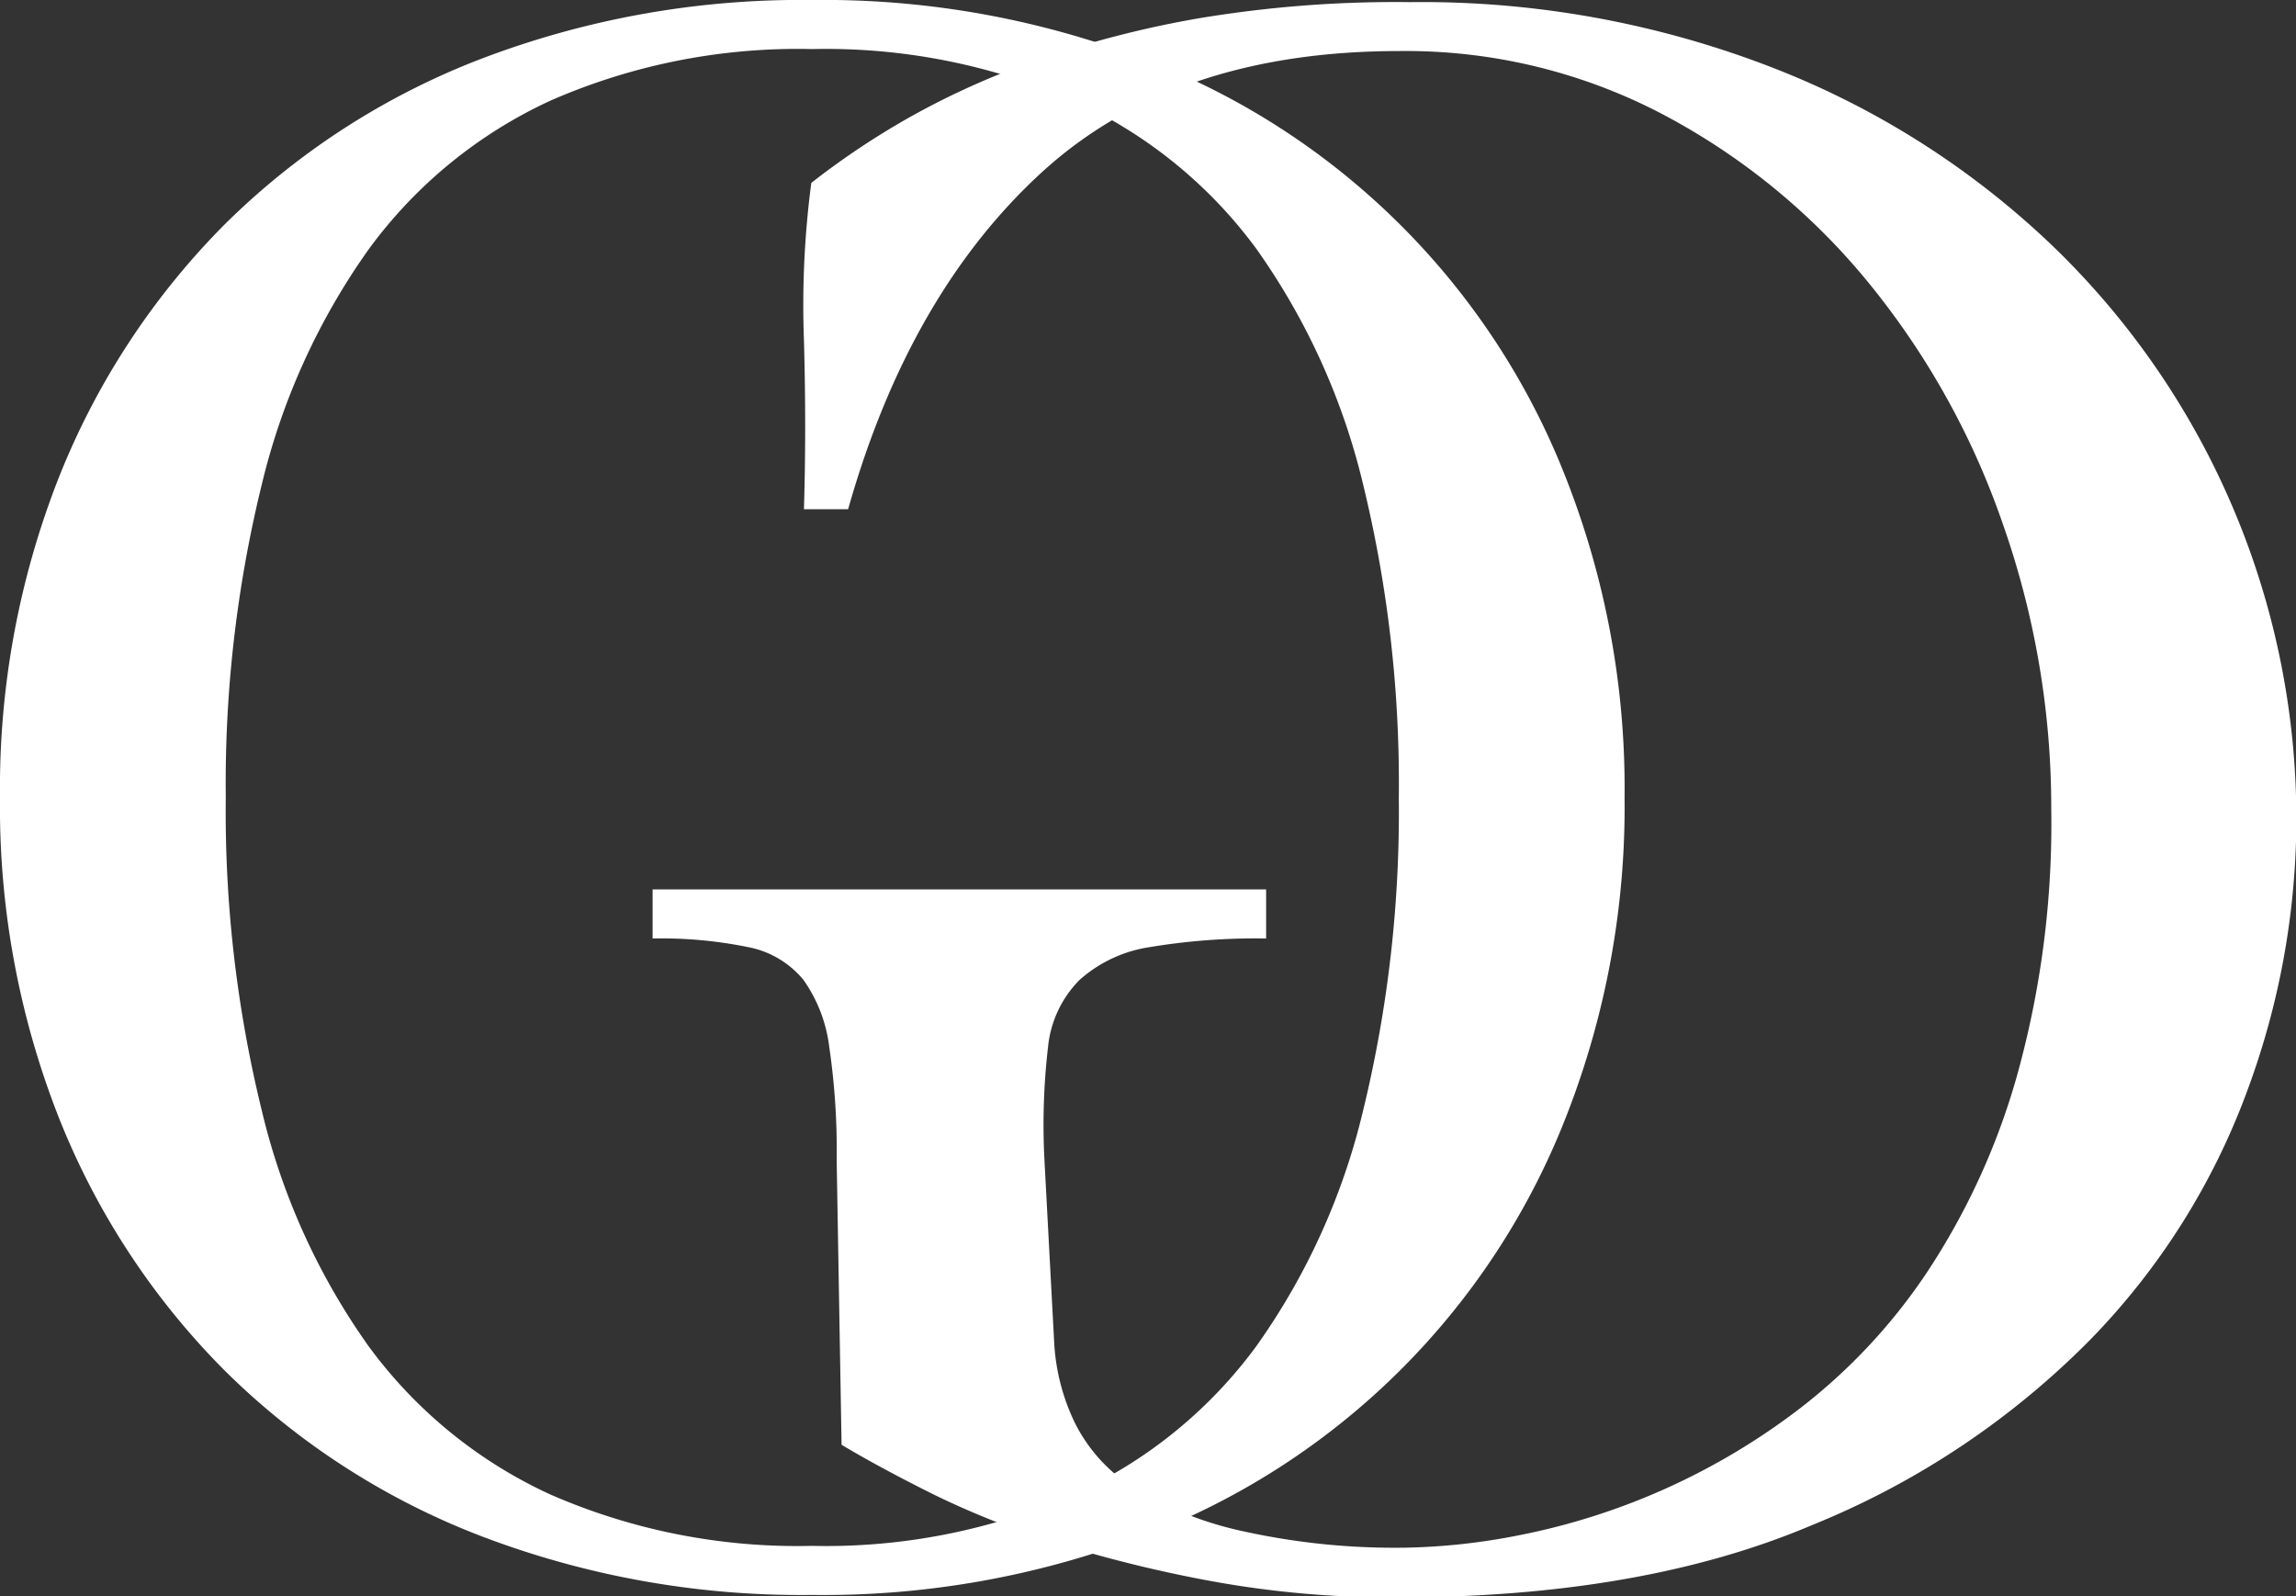
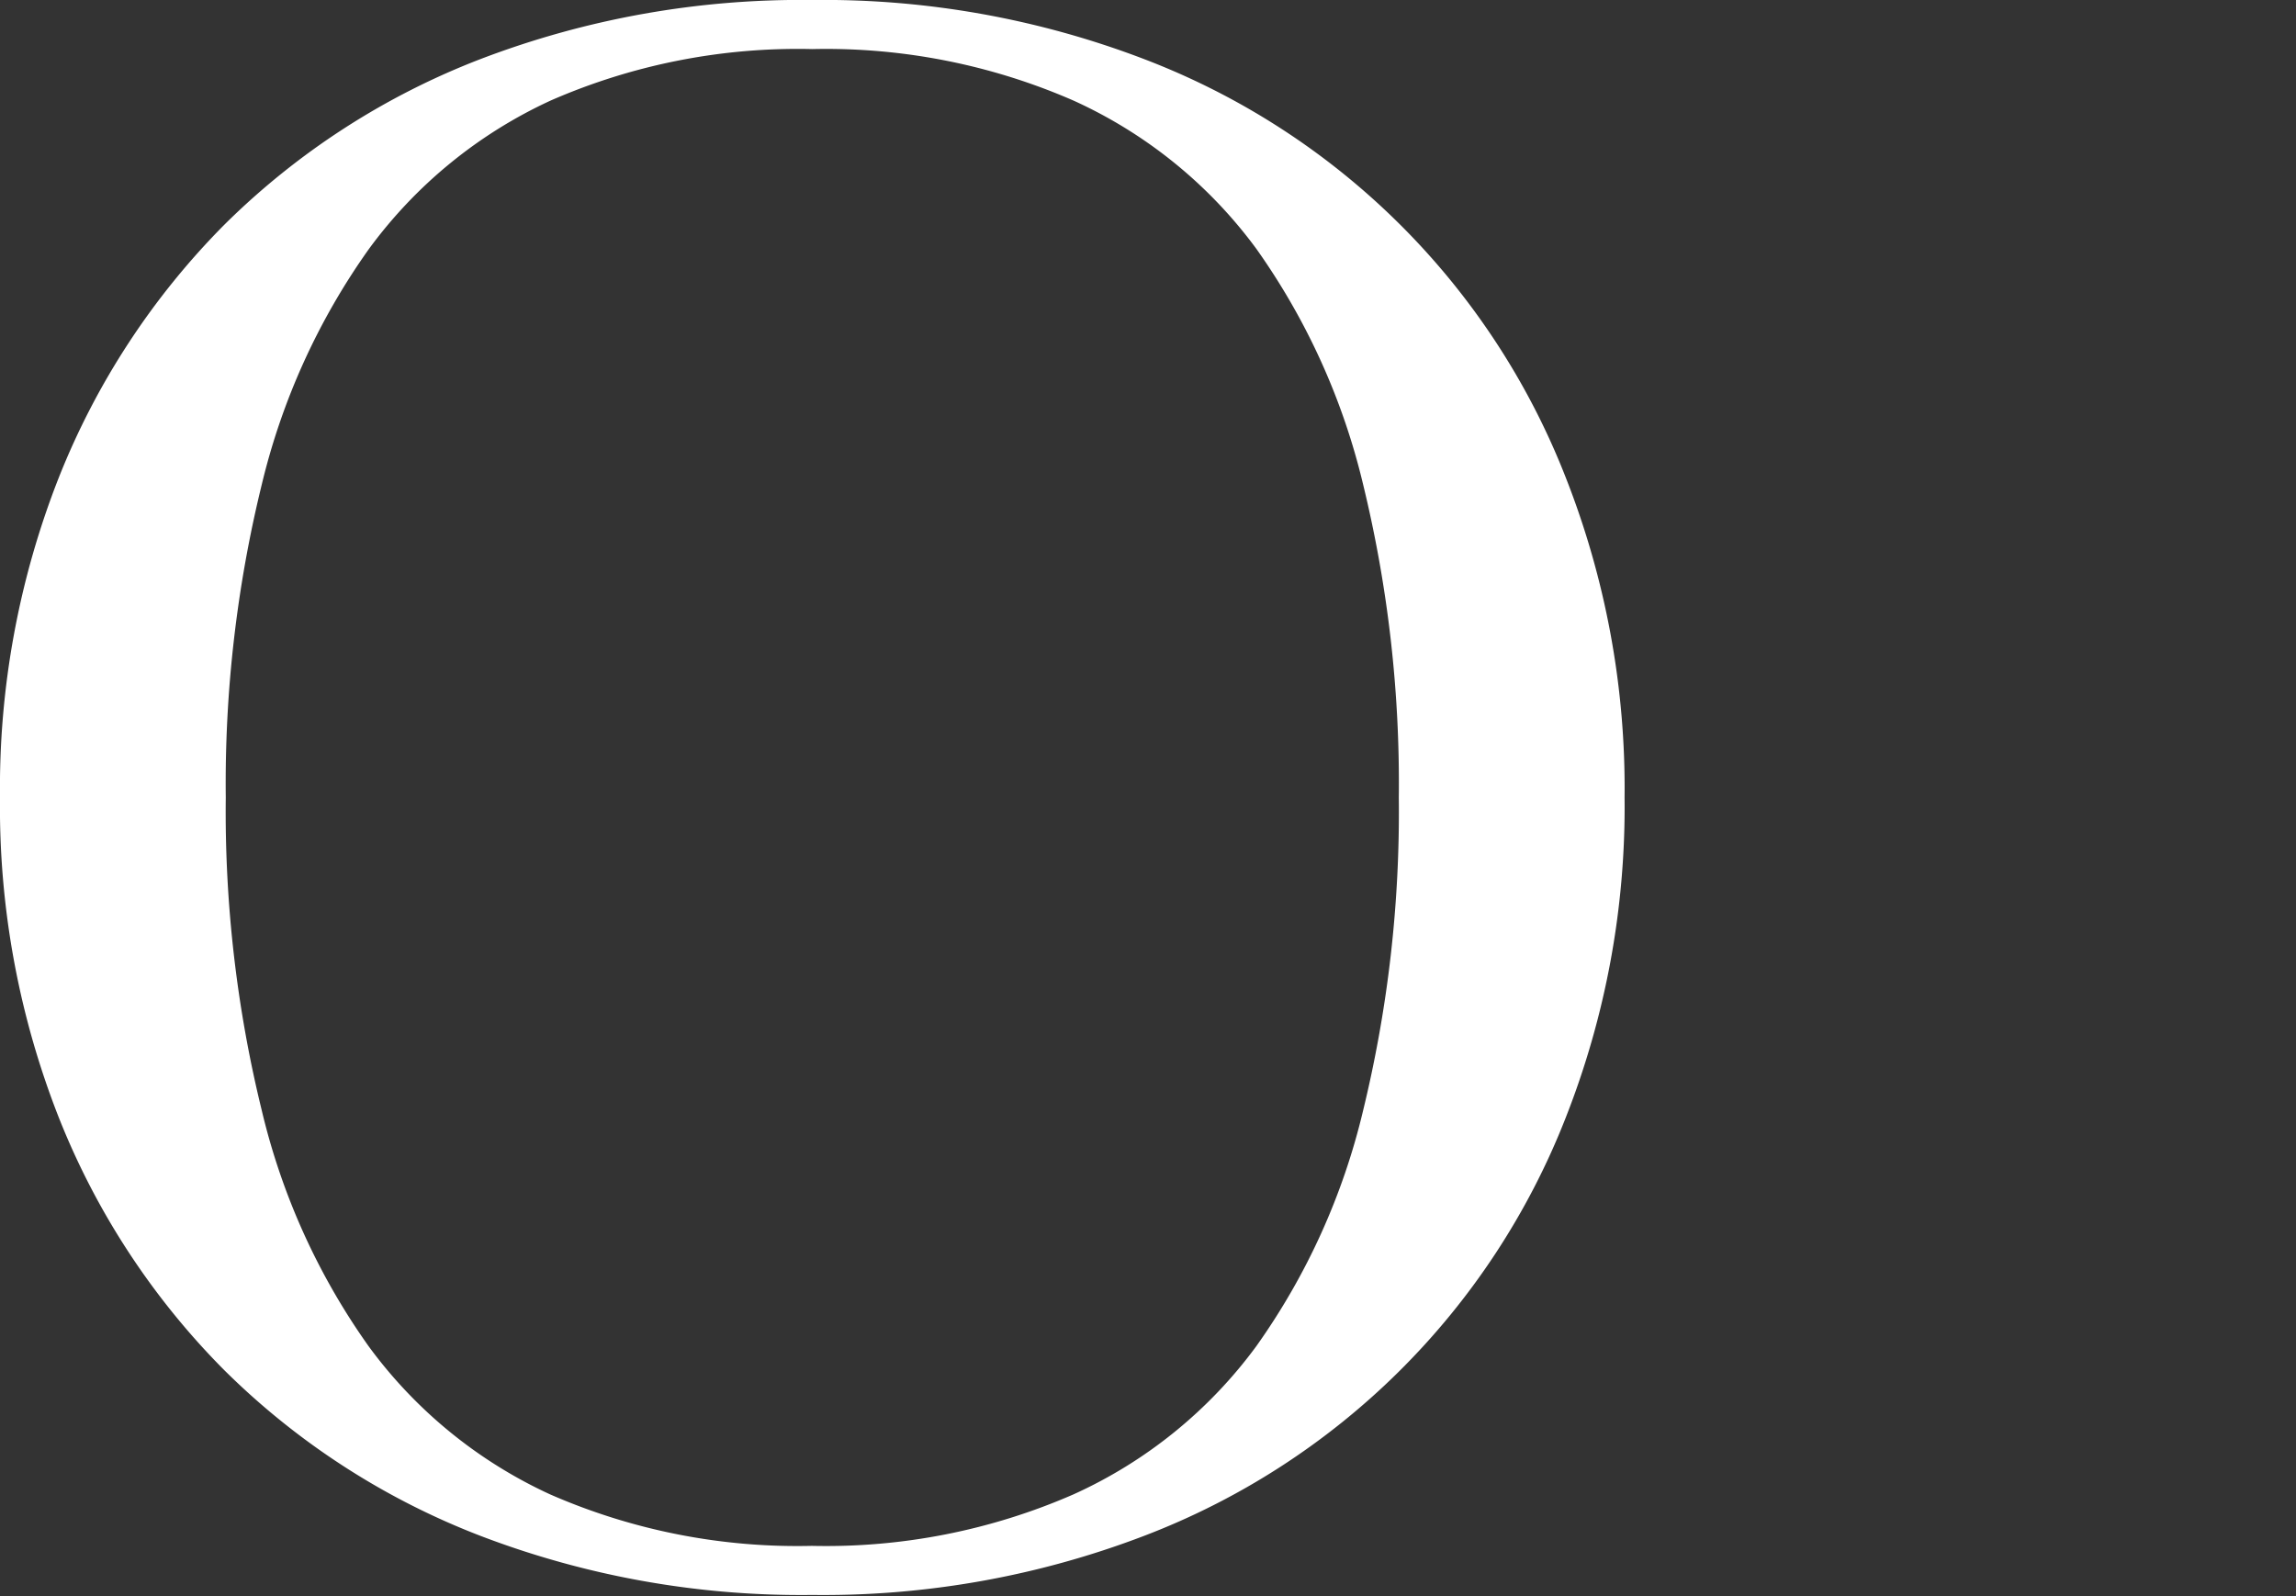
<svg xmlns="http://www.w3.org/2000/svg" viewBox="0 0 140.34 97.58">
  <rect x="0" y="0" width="140.34" height="97.58" fill="#333333" stroke="none" />
  <defs>
    <style>.cls-1{fill:#fff;}</style>
  </defs>
  <g id="Слой_2" data-name="Слой 2">
    <g id="Слой_1-2" data-name="Слой 1">
      <path class="cls-1" d="M49.65,0A54.87,54.87,0,0,1,69.9,3.6,44.82,44.82,0,0,1,95.7,29.18a51.83,51.83,0,0,1,3.6,19.57,51.88,51.88,0,0,1-3.6,19.58A44.84,44.84,0,0,1,69.9,93.9a54.87,54.87,0,0,1-20.25,3.6A54.87,54.87,0,0,1,29.4,93.9,45.35,45.35,0,0,1,13.73,83.78,45.83,45.83,0,0,1,3.6,68.33,51.88,51.88,0,0,1,0,48.75,51.83,51.83,0,0,1,3.6,29.18,46,46,0,0,1,13.73,13.72,45.35,45.35,0,0,1,29.4,3.6,54.87,54.87,0,0,1,49.65,0Zm0,3a37.67,37.67,0,0,0-16,3.15,28.56,28.56,0,0,0-11.1,9.07A41.47,41.47,0,0,0,16,29.62,76.7,76.7,0,0,0,13.8,48.75,76.64,76.64,0,0,0,16,67.88a41.3,41.3,0,0,0,6.52,14.4,28.47,28.47,0,0,0,11.1,9.07,37.67,37.67,0,0,0,16,3.15,37.77,37.77,0,0,0,16-3.15A28.36,28.36,0,0,0,76.8,82.28a41.3,41.3,0,0,0,6.52-14.4A77.11,77.11,0,0,0,85.5,48.75a77.17,77.17,0,0,0-2.18-19.13,41.47,41.47,0,0,0-6.52-14.4A28.45,28.45,0,0,0,65.62,6.15,37.77,37.77,0,0,0,49.65,3Z" />
-       <path class="cls-1" d="M49.14,31.13q.15-4.95,0-10.35a57.23,57.23,0,0,1,.45-9.6,48.2,48.2,0,0,1,5.55-3.75,47.54,47.54,0,0,1,7.8-3.6,62.29,62.29,0,0,1,10.27-2.7,73,73,0,0,1,13-1,59.25,59.25,0,0,1,22.12,4,51.83,51.83,0,0,1,17.1,10.87,48.64,48.64,0,0,1,14.93,35.4,47.86,47.86,0,0,1-3,16.28,43,43,0,0,1-9.6,15.22,50.48,50.48,0,0,1-17,11.33q-10.42,4.43-25.42,4.42a61.35,61.35,0,0,1-11.33-1,81.67,81.67,0,0,1-9.45-2.33,51.91,51.91,0,0,1-7.57-3q-3.3-1.65-5.55-3l-.3-17.4a43.31,43.31,0,0,0-.45-6.9,9,9,0,0,0-1.58-4.12,5.79,5.79,0,0,0-3.37-2,26.52,26.52,0,0,0-5.85-.53v-3h37.5v3a39.54,39.54,0,0,0-7.13.53,8.29,8.29,0,0,0-4.27,2A6.76,6.76,0,0,0,64.06,64a41.21,41.21,0,0,0-.22,6.9l.6,11.25A12.84,12.84,0,0,0,65.71,87a9.91,9.91,0,0,0,3.68,4A21.36,21.36,0,0,0,76,93.61a43,43,0,0,0,9.9,1,38.85,38.85,0,0,0,6.9-.75A41.25,41.25,0,0,0,110,86.11a35.06,35.06,0,0,0,7.73-8.25,42.81,42.81,0,0,0,5.55-12.08,57.43,57.43,0,0,0,2.1-16.35A52.3,52.3,0,0,0,122.41,32a48,48,0,0,0-8.25-14.78,40.85,40.85,0,0,0-12.6-10.27,33.78,33.78,0,0,0-16-3.83q-13.8,0-21.9,7.43T51.84,31.13Z" />
    </g>
  </g>
</svg>